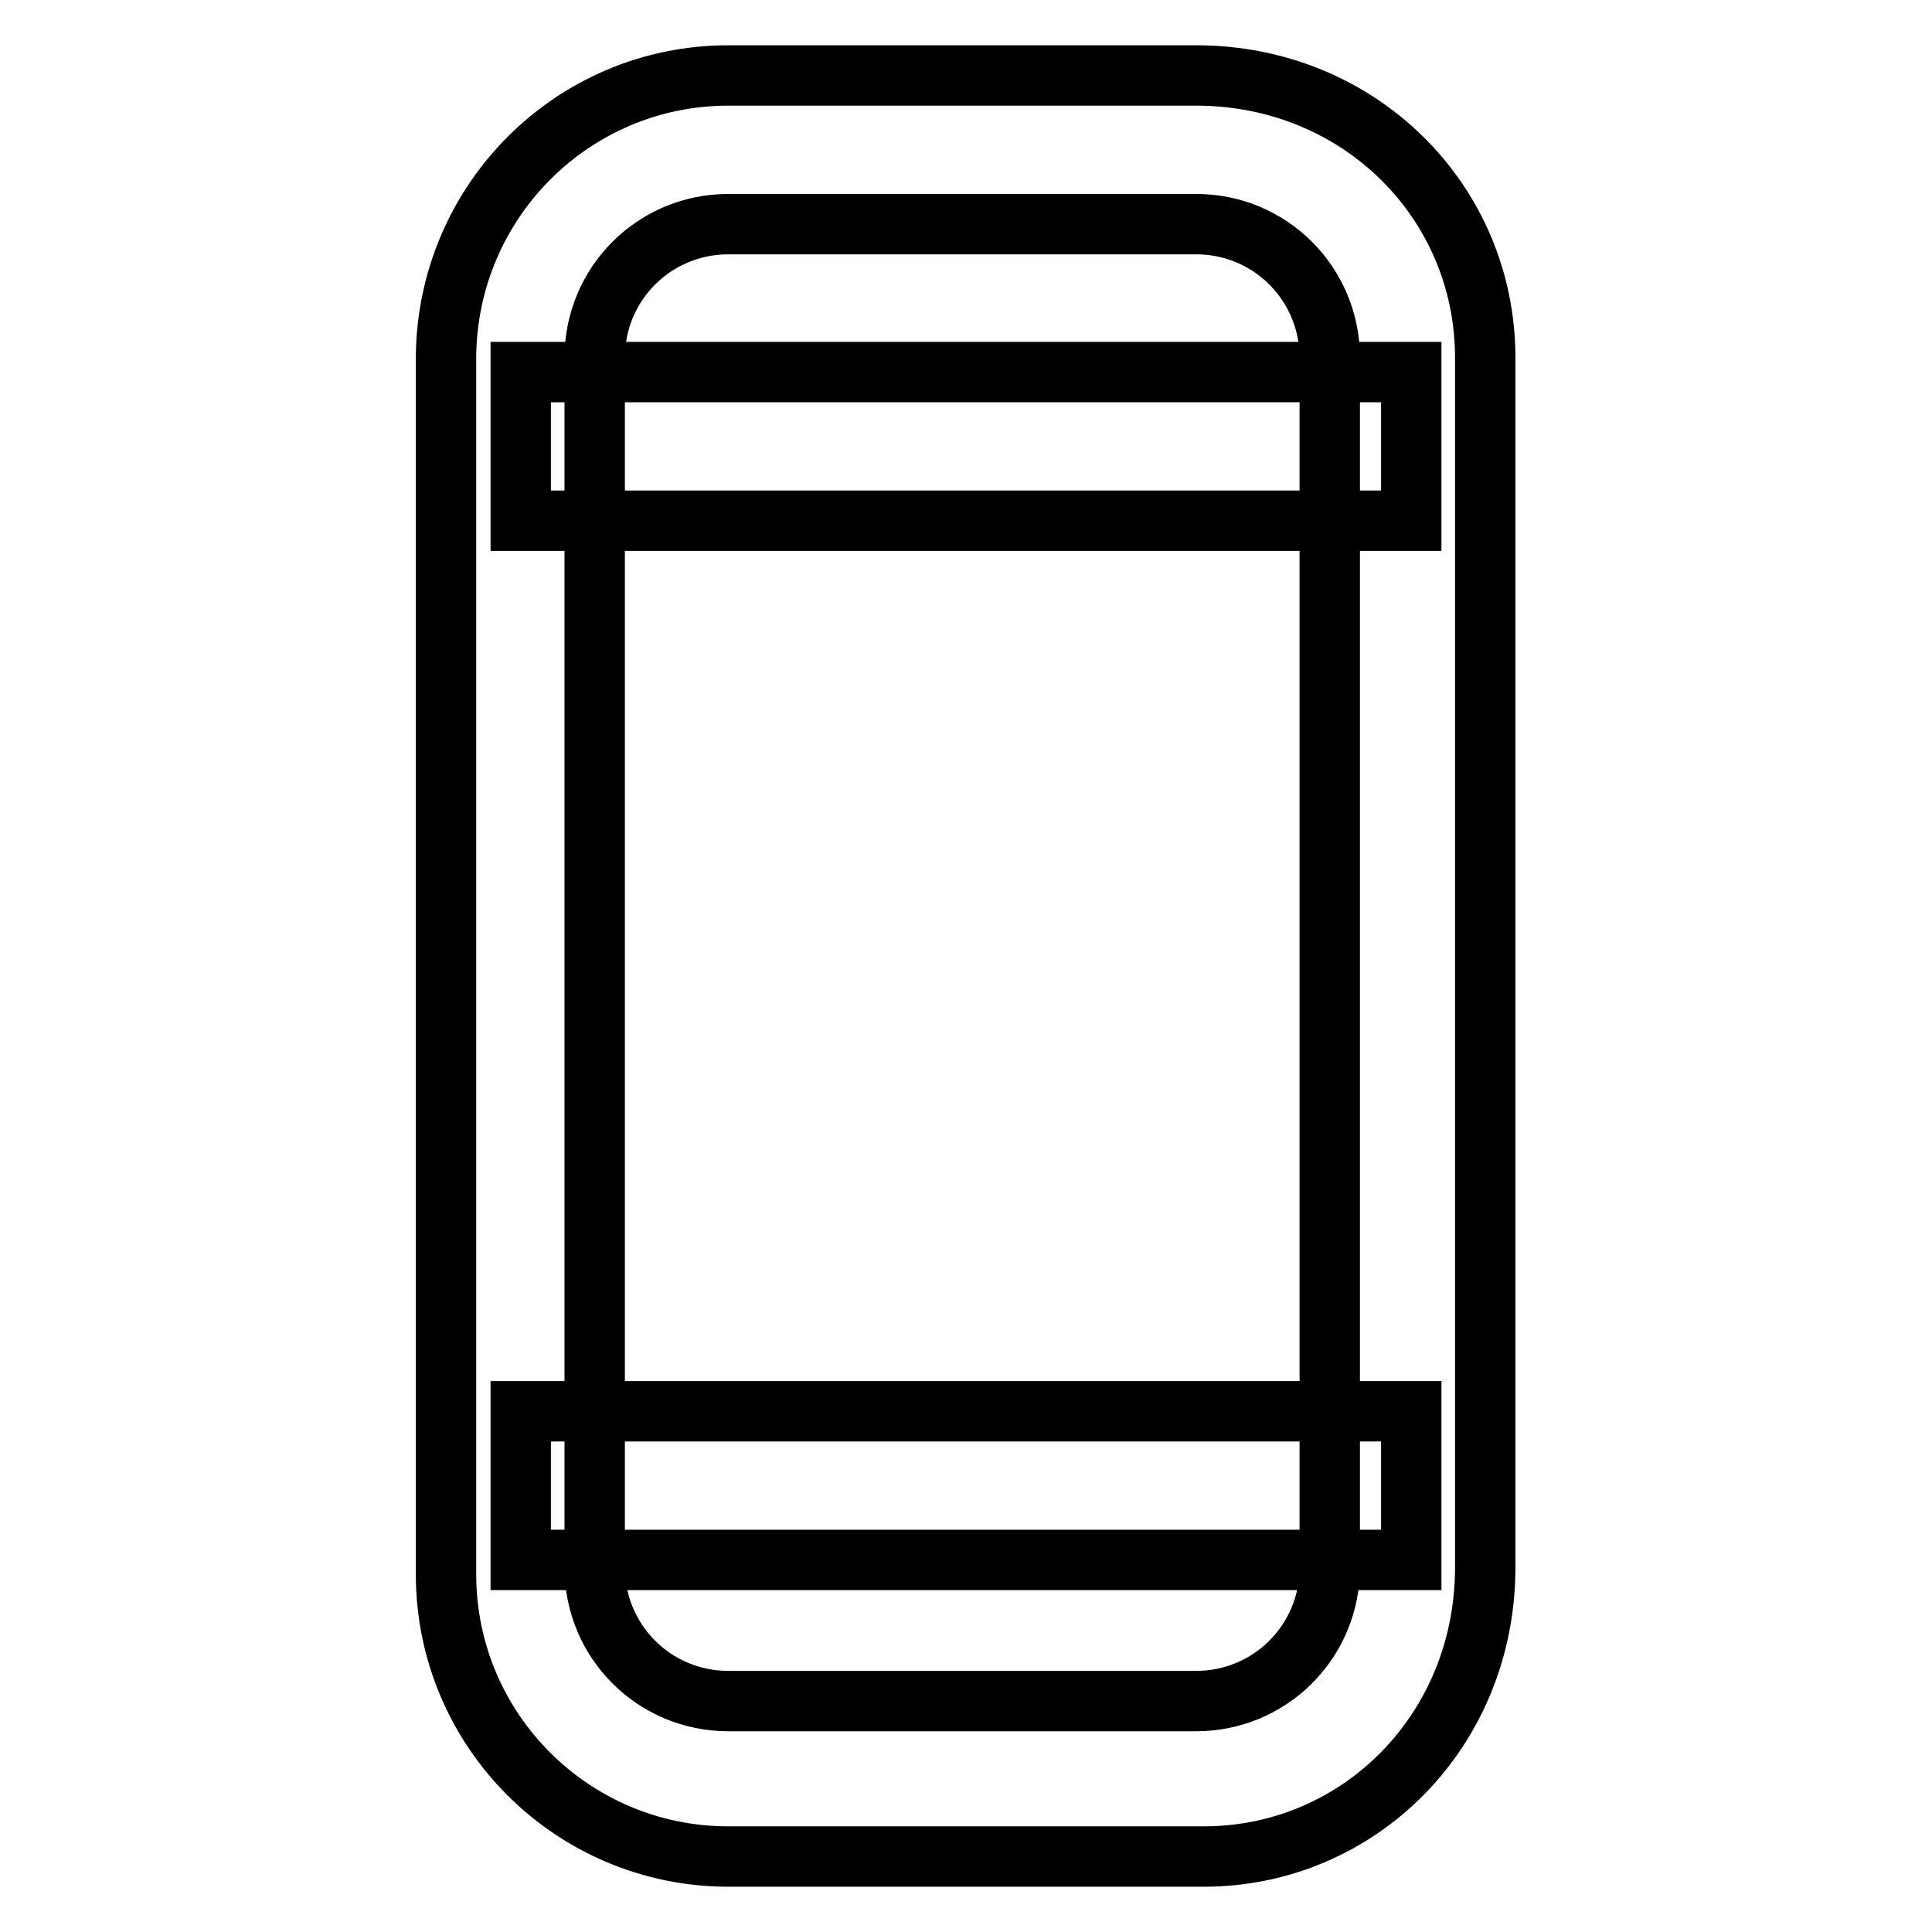
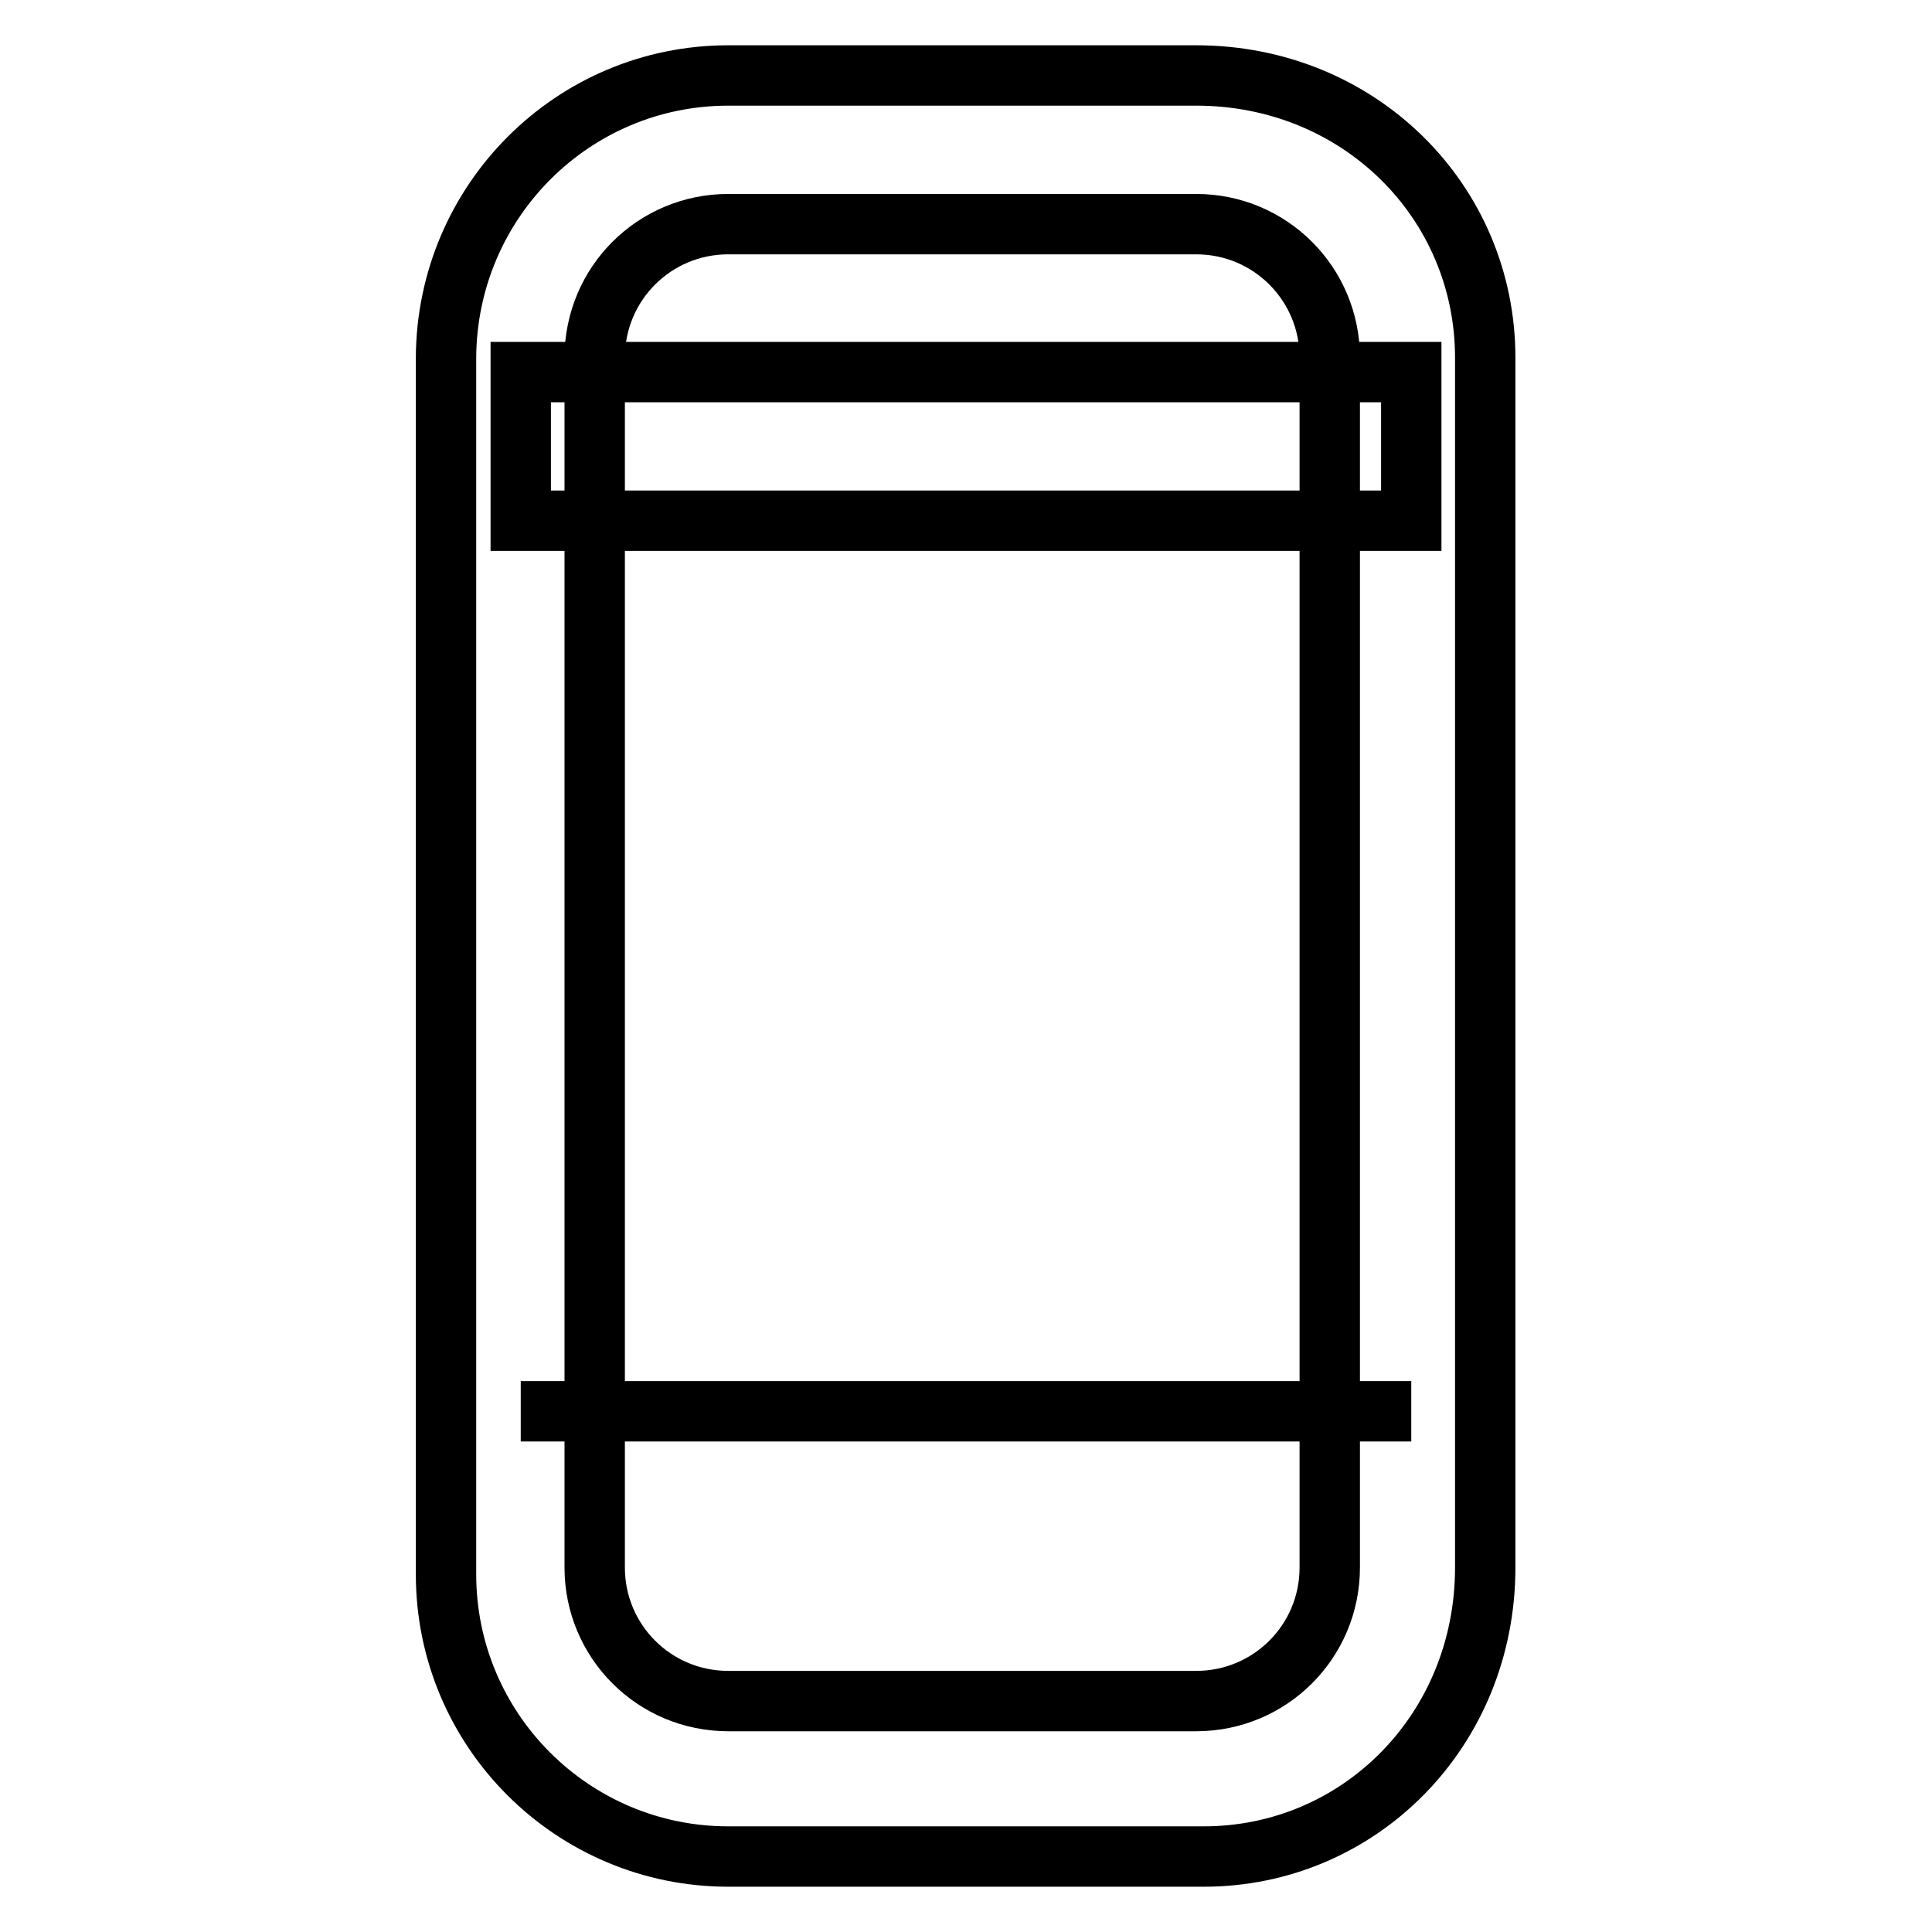
<svg xmlns="http://www.w3.org/2000/svg" version="1.1" x="0px" y="0px" viewBox="0 0 256 256" enable-background="new 0 0 256 256" xml:space="preserve">
  <g>
-     <path stroke-width="8" fill-opacity="0" stroke="#000000" d="M159.5,246H96.5c-20.6,0-37.4-16.7-37.4-37.4V47.4C59.2,26.7,75.9,10,96.5,10h62 c21.6,0,38.3,16.7,38.3,37.4v160.3C196.8,229.3,180.1,246,159.5,246z M96.5,29.7c-9.8,0-17.7,7.9-17.7,17.7v160.3 c0,9.8,7.9,17.7,17.7,17.7h62c9.8,0,17.7-7.9,17.7-17.7V47.4c0-9.8-7.9-17.7-17.7-17.7H96.5z M69,187h118v19.7H69V187z M69,49.3 h118V69H69V49.3z" />
+     <path stroke-width="8" fill-opacity="0" stroke="#000000" d="M159.5,246H96.5c-20.6,0-37.4-16.7-37.4-37.4V47.4C59.2,26.7,75.9,10,96.5,10h62 c21.6,0,38.3,16.7,38.3,37.4v160.3C196.8,229.3,180.1,246,159.5,246z M96.5,29.7c-9.8,0-17.7,7.9-17.7,17.7v160.3 c0,9.8,7.9,17.7,17.7,17.7h62c9.8,0,17.7-7.9,17.7-17.7V47.4c0-9.8-7.9-17.7-17.7-17.7H96.5z M69,187h118H69V187z M69,49.3 h118V69H69V49.3z" />
  </g>
</svg>